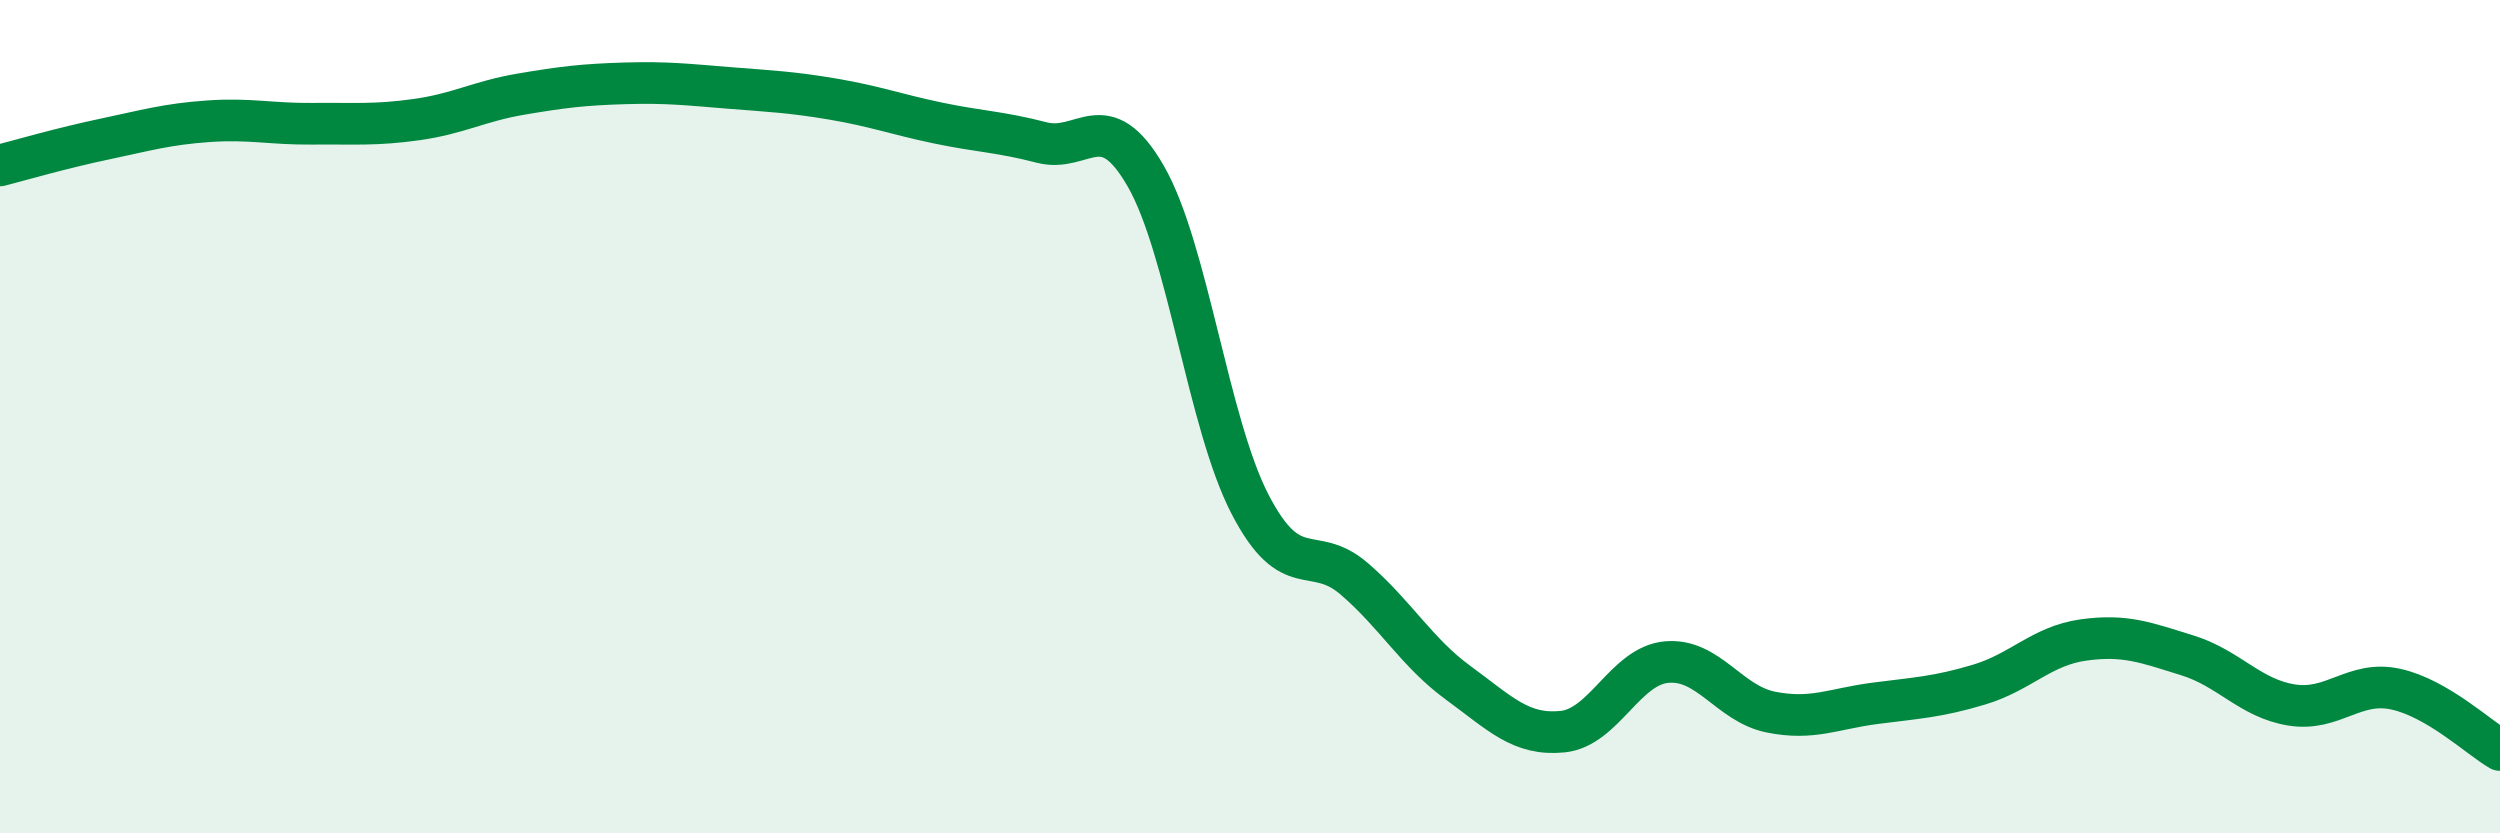
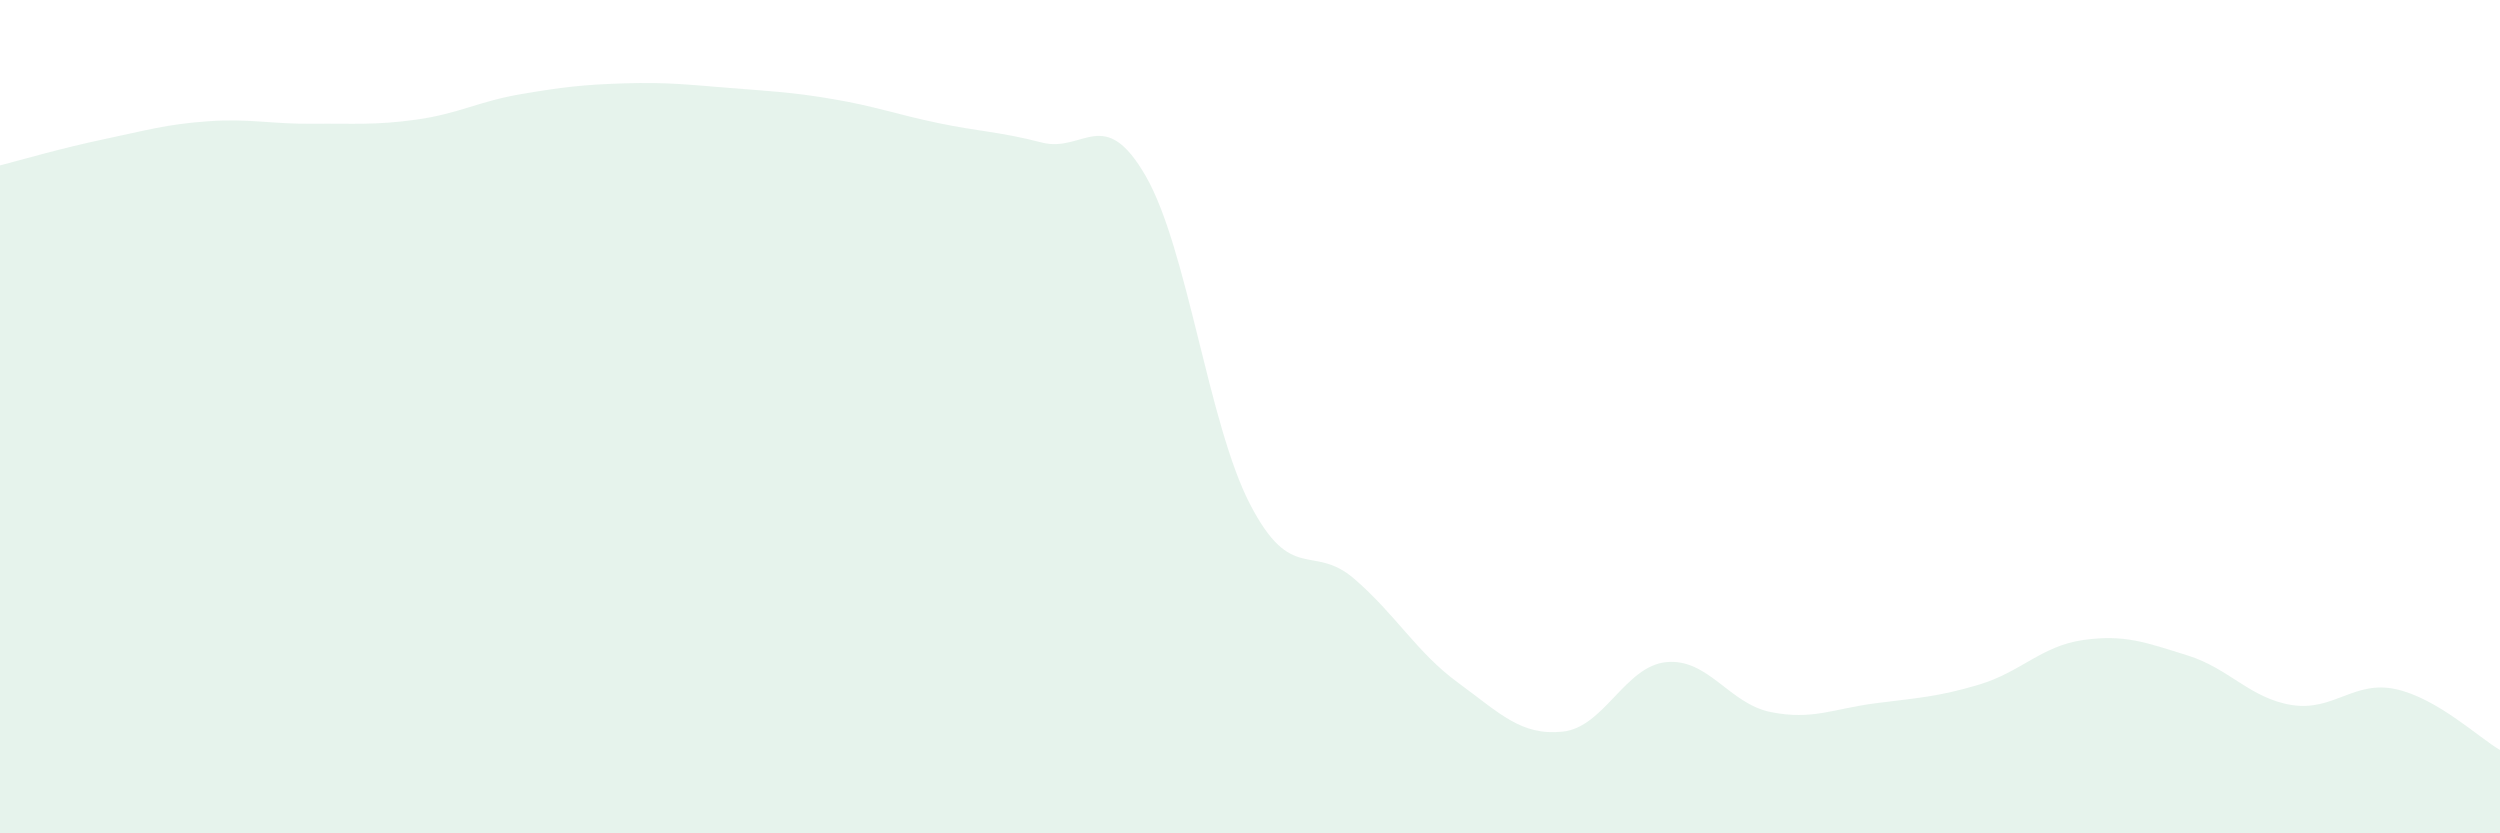
<svg xmlns="http://www.w3.org/2000/svg" width="60" height="20" viewBox="0 0 60 20">
  <path d="M 0,3.97 C 0.5,3.84 1.5,3.55 2.5,3.34 C 3.5,3.13 4,2.98 5,2.91 C 6,2.84 6.5,2.98 7.5,2.97 C 8.5,2.96 9,3.01 10,2.87 C 11,2.73 11.5,2.43 12.5,2.26 C 13.5,2.09 14,2.03 15,2 C 16,1.97 16.5,2.03 17.5,2.11 C 18.5,2.19 19,2.21 20,2.38 C 21,2.55 21.5,2.74 22.5,2.95 C 23.5,3.16 24,3.16 25,3.42 C 26,3.68 26.5,2.49 27.5,4.23 C 28.5,5.97 29,10.17 30,12.1 C 31,14.03 31.5,13.03 32.5,13.89 C 33.5,14.75 34,15.66 35,16.39 C 36,17.12 36.5,17.66 37.5,17.56 C 38.5,17.46 39,15.98 40,15.89 C 41,15.8 41.5,16.89 42.5,17.09 C 43.5,17.29 44,17.01 45,16.88 C 46,16.75 46.5,16.73 47.5,16.43 C 48.5,16.13 49,15.5 50,15.36 C 51,15.22 51.5,15.42 52.5,15.73 C 53.5,16.04 54,16.76 55,16.92 C 56,17.08 56.5,16.32 57.5,16.54 C 58.5,16.76 59.5,17.71 60,18L60 20L0 20Z" fill="#008740" opacity="0.1" stroke-linecap="round" stroke-linejoin="round" />
-   <path d="M 0,3.97 C 0.5,3.84 1.5,3.55 2.5,3.34 C 3.5,3.13 4,2.98 5,2.91 C 6,2.84 6.5,2.98 7.5,2.97 C 8.5,2.96 9,3.01 10,2.87 C 11,2.73 11.5,2.43 12.5,2.26 C 13.5,2.09 14,2.03 15,2 C 16,1.97 16.5,2.03 17.5,2.11 C 18.5,2.19 19,2.21 20,2.38 C 21,2.55 21.5,2.74 22.5,2.95 C 23.5,3.16 24,3.16 25,3.42 C 26,3.68 26.5,2.49 27.5,4.23 C 28.5,5.97 29,10.17 30,12.1 C 31,14.03 31.5,13.03 32.5,13.89 C 33.5,14.75 34,15.66 35,16.39 C 36,17.12 36.5,17.66 37.5,17.56 C 38.5,17.46 39,15.98 40,15.89 C 41,15.8 41.5,16.89 42.5,17.09 C 43.5,17.29 44,17.01 45,16.88 C 46,16.75 46.5,16.73 47.5,16.43 C 48.5,16.13 49,15.5 50,15.36 C 51,15.22 51.5,15.42 52.5,15.73 C 53.5,16.04 54,16.76 55,16.92 C 56,17.08 56.5,16.32 57.5,16.54 C 58.5,16.76 59.5,17.71 60,18" stroke="#008740" stroke-width="1" fill="none" stroke-linecap="round" stroke-linejoin="round" />
</svg>